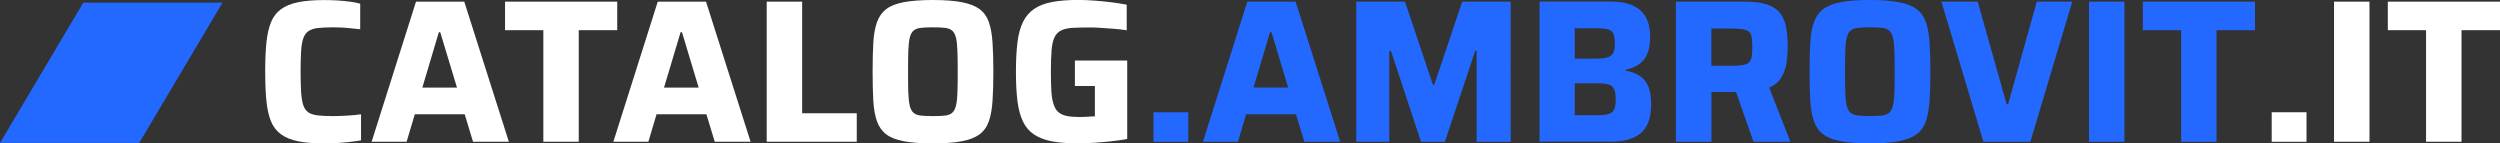
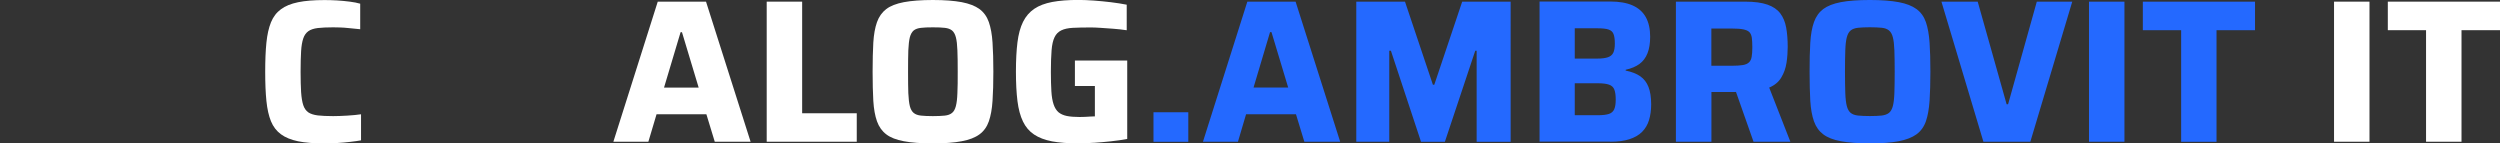
<svg xmlns="http://www.w3.org/2000/svg" id="Livello_1" data-name="Livello 1" viewBox="0 0 394.22 22.61">
  <rect x="0" y="0" width="394.22" height="22.61" fill="#333333" stroke="none" />
  <defs>
    <style>
      .cls-1 {
        clip-path: url(#clippath);
      }

      .cls-2 {
        fill: none;
      }

      .cls-2, .cls-3, .cls-4 {
        stroke-width: 0px;
      }

      .cls-3 {
        fill: #2469ff;
      }

      .cls-4 {
        fill: #fff;
      }
    </style>
    <clipPath id="clippath">
      <rect class="cls-2" x="0" y="0" width="394.22" height="22.61" />
    </clipPath>
  </defs>
  <g>
    <g class="cls-1">
      <path class="cls-3" d="m349.52,22.35V4.76h6.07V.26h-17.69v4.5h6.04v17.6h5.59ZM335,.26h-5.59v22.09h5.59V.26Zm-14.84,22.09l6.61-22.09h-5.59l-4.53,16.18h-.23l-4.56-16.18h-5.72l6.62,22.09h7.39Zm-27.17-4.13c-.49-.05-.88-.19-1.16-.42s-.48-.58-.61-1.08c-.13-.49-.21-1.18-.24-2.05-.03-.88-.05-2-.05-3.37s.02-2.49.05-3.37c.03-.88.11-1.56.24-2.05.13-.49.33-.85.61-1.08s.66-.36,1.16-.42c.49-.05,1.11-.08,1.86-.08s1.4.03,1.88.08c.48.05.86.19,1.14.42.28.23.48.58.61,1.08.13.49.21,1.18.24,2.05.03.88.05,2,.05,3.37s-.02,2.49-.05,3.37c-.03.88-.11,1.56-.24,2.05-.13.49-.33.85-.61,1.08-.28.22-.66.36-1.14.42-.48.05-1.11.08-1.88.08s-1.37-.03-1.86-.08m6.41,4.05c1.19-.23,2.12-.59,2.81-1.09.68-.5,1.18-1.19,1.48-2.05.3-.87.49-1.94.58-3.23.08-1.28.13-2.82.13-4.59s-.04-3.31-.13-4.59c-.09-1.28-.28-2.36-.58-3.23-.3-.87-.79-1.55-1.48-2.06-.69-.5-1.62-.87-2.81-1.09-1.19-.22-2.7-.34-4.54-.34s-3.39.11-4.58.34c-1.19.23-2.11.59-2.78,1.09-.66.5-1.15,1.19-1.46,2.06-.31.87-.5,1.94-.58,3.23-.08,1.28-.11,2.81-.11,4.59s.04,3.31.11,4.59c.08,1.28.27,2.36.58,3.23.31.87.8,1.55,1.46,2.05.66.5,1.59.87,2.78,1.09,1.19.22,2.71.34,4.58.34s3.36-.11,4.54-.34m-29.53-17.77h3.21c.77,0,1.38.04,1.81.13.44.09.76.23.96.43.2.2.33.5.39.88.05.39.08.89.08,1.51s-.03,1.09-.1,1.48c-.06.39-.2.69-.42.9s-.54.36-.98.43c-.44.07-1.02.11-1.75.11h-3.21v-5.88Zm0,17.85v-7.84h3.6c.3,0,.55-.01.75-.03.2-.02.4-.09.59-.19l-1.41-.77,3.11,8.83h5.81l-3.34-8.54c.86-.36,1.49-.89,1.91-1.59.42-.7.69-1.47.82-2.31.13-.85.19-1.69.19-2.52,0-1.13-.08-2.15-.24-3.03-.16-.89-.47-1.64-.93-2.25-.46-.61-1.13-1.07-2.02-1.38-.89-.31-2.05-.47-3.49-.47h-10.95v22.09h5.59Zm-21.55-17.89h3.53c.79,0,1.38.06,1.78.19.4.13.66.36.8.71.14.34.21.85.21,1.51,0,.62-.08,1.1-.24,1.44-.16.34-.45.58-.85.72-.41.14-.98.21-1.7.21h-3.53v-4.78Zm0,8.67h3.63c.75,0,1.33.07,1.75.21.42.14.7.39.85.76.15.36.23.89.23,1.57s-.07,1.18-.23,1.54c-.15.36-.43.62-.83.75-.41.14-1,.21-1.77.21h-3.63v-5.04Zm5.59,9.22c1.2,0,2.21-.13,3.04-.4.82-.27,1.49-.65,1.99-1.16.5-.5.87-1.12,1.09-1.85.22-.73.34-1.55.34-2.47,0-1.11-.14-2.03-.42-2.75-.28-.72-.71-1.28-1.3-1.69-.59-.41-1.36-.71-2.3-.9v-.13c.88-.19,1.6-.5,2.17-.91.57-.42.99-.98,1.27-1.69.28-.71.42-1.57.42-2.6,0-1.24-.23-2.27-.69-3.1-.46-.82-1.16-1.44-2.09-1.85-.93-.41-2.1-.61-3.52-.61h-11.14v22.09h11.14Zm-34.84,0V8h.26l4.75,14.36h3.76l4.79-14.36h.22v14.36h5.36V.26h-7.64l-4.4,13.1h-.22l-4.4-13.1h-7.68v22.09h5.2Zm-18.79-17.28h.22l2.63,8.73h-5.46l2.6-8.73Zm-5.07,17.28l1.28-4.33h7.87l1.32,4.33h5.65L204.3.26h-7.61l-7,22.09h5.52Z" />
    </g>
-     <polygon class="cls-3" points="13.14 .41 0 22.54 21.95 22.54 35.09 .41 13.14 .41" />
    <path class="cls-4" d="m172.48,22.52c.9-.06,1.81-.14,2.73-.24.92-.1,1.77-.22,2.54-.37v-12.36h-8.25v4.01h3.15v4.79c-.19,0-.43.01-.71.03-.28.02-.57.04-.87.05-.3.01-.58.02-.83.02-.79,0-1.46-.05-2.01-.16-.54-.11-.98-.31-1.32-.59-.33-.29-.59-.7-.77-1.24-.18-.53-.3-1.22-.35-2.05-.05-.84-.08-1.86-.08-3.08,0-1.37.04-2.5.11-3.39.07-.89.23-1.58.47-2.07.23-.49.59-.85,1.06-1.08.47-.23,1.08-.36,1.83-.4.75-.04,1.7-.06,2.86-.06.39,0,.88.02,1.48.06.6.04,1.26.09,1.98.14.72.05,1.44.13,2.17.24V.74c-.77-.15-1.6-.28-2.49-.39-.89-.11-1.78-.19-2.68-.26-.9-.06-1.71-.1-2.44-.1-1.63,0-3.01.11-4.14.32-1.13.22-2.08.57-2.83,1.08s-1.34,1.19-1.77,2.06c-.43.87-.72,1.94-.88,3.23-.16,1.28-.24,2.83-.24,4.62s.08,3.34.24,4.63c.16,1.28.45,2.36.87,3.23.42.87,1,1.55,1.75,2.05.75.5,1.69.86,2.83,1.08,1.13.21,2.53.32,4.17.32.73,0,1.54-.03,2.44-.1h0Z" />
    <path class="cls-4" d="m156.51,6.72c-.08-1.29-.28-2.36-.58-3.23s-.79-1.55-1.47-2.06c-.69-.5-1.62-.86-2.81-1.09-1.19-.22-2.71-.34-4.55-.34s-3.38.12-4.57.34c-1.19.23-2.12.59-2.78,1.09-.66.51-1.15,1.19-1.46,2.06s-.5,1.94-.58,3.23c-.07,1.28-.11,2.81-.11,4.59s.04,3.31.11,4.59c.08,1.28.27,2.36.58,3.23.31.86.8,1.55,1.46,2.05.66.51,1.59.87,2.78,1.09,1.19.23,2.71.34,4.57.34s3.36-.11,4.55-.34c1.19-.22,2.12-.58,2.81-1.09.68-.5,1.17-1.19,1.47-2.05.3-.87.5-1.95.58-3.23.09-1.28.13-2.82.13-4.59s-.04-3.31-.13-4.59Zm-5.54,7.96c-.03.88-.11,1.56-.24,2.05-.13.5-.33.86-.61,1.08-.28.23-.66.37-1.14.42-.48.05-1.11.08-1.88.08s-1.37-.03-1.86-.08c-.49-.05-.88-.19-1.16-.42-.27-.22-.48-.58-.61-1.08-.12-.49-.2-1.17-.24-2.05-.03-.88-.04-2-.04-3.37s.01-2.5.04-3.37c.04-.88.12-1.57.24-2.06.13-.49.34-.85.61-1.08.28-.22.67-.36,1.16-.41.49-.06,1.11-.08,1.86-.08s1.4.02,1.88.08c.48.05.86.19,1.14.41.28.23.48.59.61,1.08s.21,1.18.24,2.06c.04.87.05,2,.05,3.37s0,2.49-.05,3.37Z" />
    <polygon class="cls-4" points="135.1 22.35 135.1 17.86 126.49 17.86 126.49 .26 120.9 .26 120.9 22.35 135.1 22.35" />
    <path class="cls-4" d="m111.33.26h-7.61l-7,22.09h5.52l1.29-4.33h7.86l1.32,4.33h5.65L111.33.26Zm-6.62,13.55l2.61-8.73h.22l2.63,8.73h-5.46Z" />
-     <polygon class="cls-4" points="91.26 22.35 91.26 4.76 97.33 4.76 97.33 .26 79.64 .26 79.64 4.76 85.68 4.76 85.68 22.35 91.26 22.35" />
-     <path class="cls-4" d="m73.21.26h-7.61l-7,22.09h5.52l1.29-4.33h7.87l1.31,4.33h5.65L73.21.26Zm-6.61,13.55l2.6-8.73h.22l2.64,8.73h-5.46Z" />
    <path class="cls-4" d="m53.19,22.55c.69-.04,1.38-.1,2.04-.18.66-.07,1.23-.16,1.7-.24v-4.11c-.6.09-1.32.16-2.15.21-.83.05-1.58.08-2.25.08-.99,0-1.79-.04-2.42-.11-.63-.08-1.13-.24-1.49-.48-.36-.25-.63-.63-.8-1.14-.17-.51-.28-1.2-.34-2.06-.05-.86-.08-1.93-.08-3.21s.03-2.38.08-3.23c.05-.85.17-1.52.34-2.02.17-.5.44-.88.8-1.14.36-.26.86-.42,1.49-.5.63-.07,1.44-.11,2.42-.11.28,0,.62,0,1.03.02.41.01.88.04,1.43.1.55.05,1.15.11,1.81.18V.58c-.45-.13-1-.24-1.64-.32-.64-.08-1.31-.15-1.99-.19-.69-.04-1.35-.06-1.99-.06-1.67,0-3.06.11-4.17.34-1.11.23-2.02.59-2.71,1.11-.7.51-1.22,1.2-1.57,2.06-.35.86-.59,1.93-.72,3.21-.13,1.28-.19,2.81-.19,4.59s.06,3.31.19,4.59c.13,1.28.37,2.36.72,3.21.35.86.88,1.54,1.57,2.05.69.51,1.6.88,2.71,1.11,1.11.22,2.5.34,4.17.34.64,0,1.31-.02,2.01-.06h0Z" />
    <rect class="cls-3" x="181.89" y="17.7" width="5.49" height="4.66" />
    <polygon class="cls-4" points="388.15 22.35 388.15 4.76 394.22 4.76 394.22 .26 376.53 .26 376.53 4.76 382.56 4.76 382.56 22.35 388.15 22.35" />
    <rect class="cls-4" x="368.05" y=".26" width="5.59" height="22.09" />
  </g>
-   <rect class="cls-4" x="358.22" y="17.7" width="5.49" height="4.66" />
</svg>